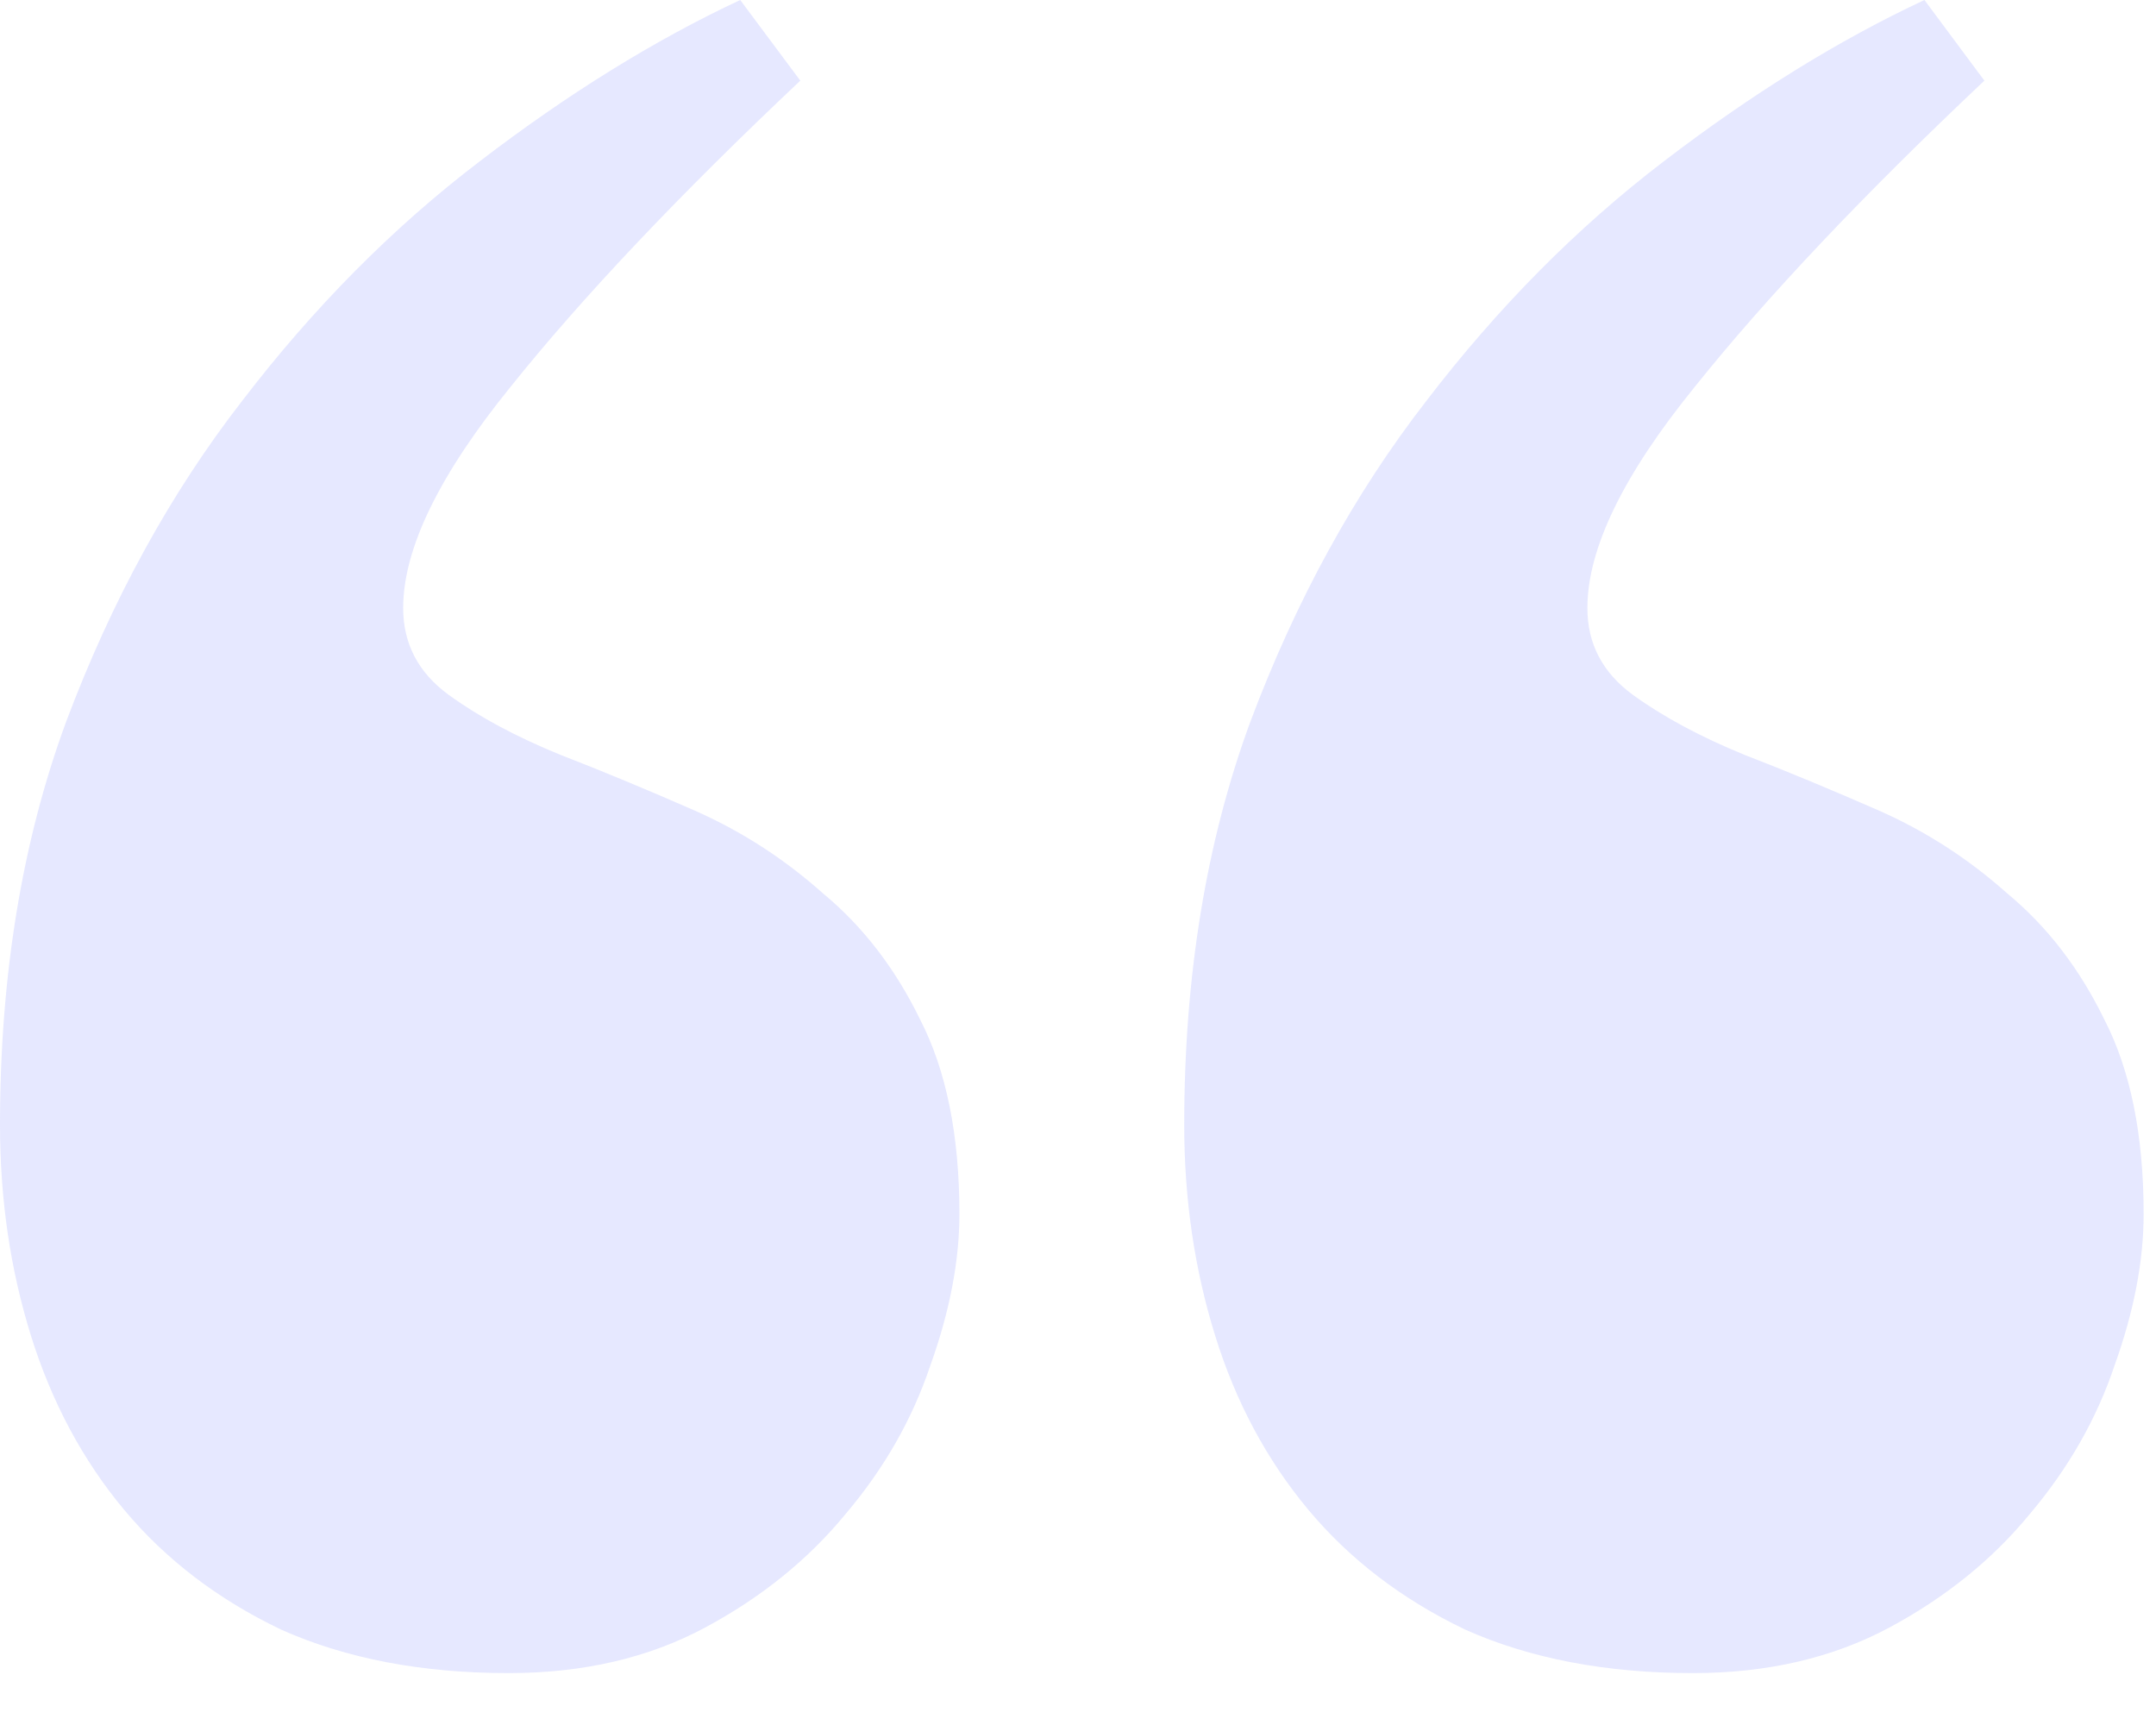
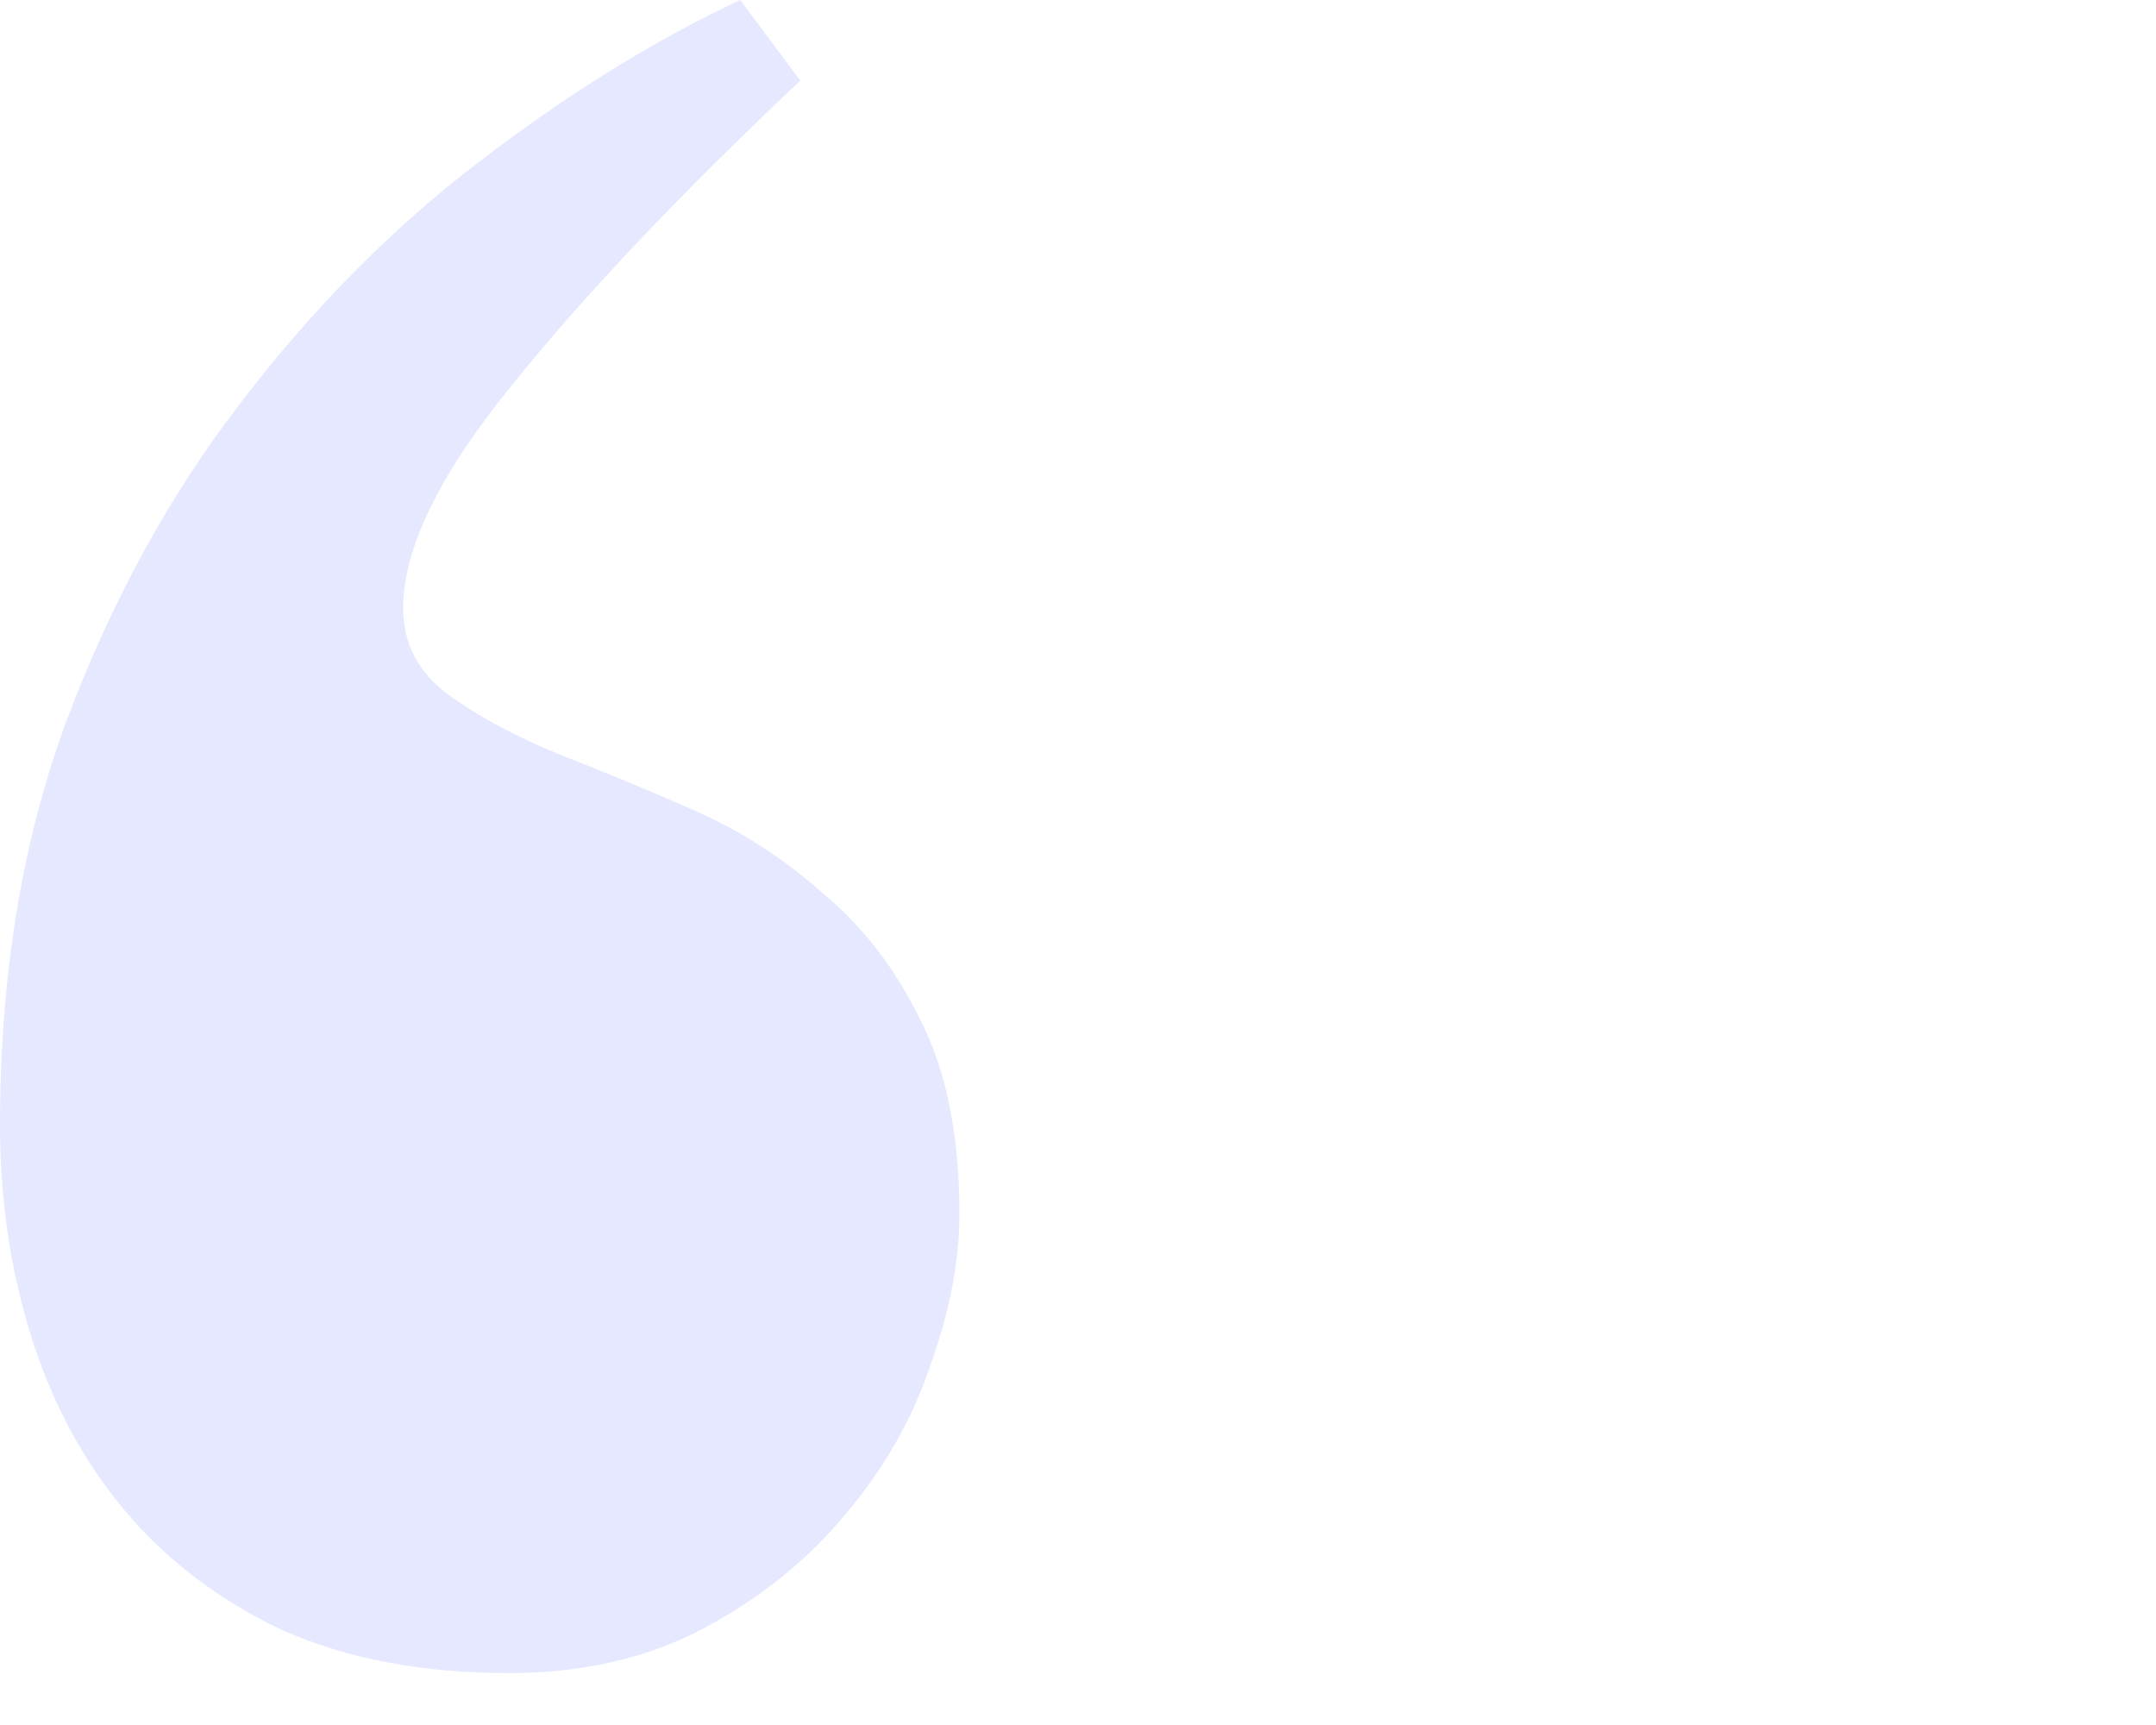
<svg xmlns="http://www.w3.org/2000/svg" width="15" height="12" viewBox="0 0 15 12" fill="none">
  <path d="M3.539 11.639C2.935 11.639 2.407 11.538 1.957 11.337C1.515 11.126 1.151 10.847 0.863 10.502C0.575 10.157 0.36 9.754 0.216 9.294C0.072 8.833 0 8.344 0 7.826C0 6.79 0.153 5.855 0.46 5.021C0.777 4.177 1.184 3.434 1.683 2.791C2.182 2.139 2.733 1.583 3.338 1.122C3.951 0.652 4.556 0.278 5.15 0L5.568 0.561C4.724 1.357 4.052 2.067 3.553 2.69C3.055 3.304 2.805 3.817 2.805 4.23C2.805 4.479 2.911 4.68 3.122 4.834C3.333 4.987 3.592 5.126 3.899 5.251C4.196 5.366 4.508 5.496 4.834 5.639C5.16 5.783 5.457 5.975 5.726 6.215C6.004 6.445 6.229 6.738 6.402 7.093C6.584 7.447 6.675 7.898 6.675 8.445C6.675 8.771 6.608 9.121 6.474 9.495C6.349 9.869 6.153 10.214 5.884 10.531C5.625 10.847 5.299 11.111 4.906 11.322C4.513 11.533 4.057 11.639 3.539 11.639Z" fill="#D5D9FF" fill-opacity="0.6" />
-   <path d="M11.778 11.639C11.174 11.639 10.646 11.538 10.195 11.337C9.754 11.126 9.39 10.847 9.102 10.502C8.814 10.157 8.598 9.754 8.455 9.294C8.311 8.833 8.239 8.344 8.239 7.826C8.239 6.79 8.392 5.855 8.699 5.021C9.016 4.177 9.423 3.434 9.922 2.791C10.421 2.139 10.972 1.583 11.576 1.122C12.19 0.652 12.794 0.278 13.389 0L13.806 0.561C12.962 1.357 12.291 2.067 11.792 2.69C11.293 3.304 11.044 3.817 11.044 4.23C11.044 4.479 11.15 4.68 11.361 4.834C11.572 4.987 11.831 5.126 12.137 5.251C12.435 5.366 12.746 5.496 13.073 5.639C13.399 5.783 13.696 5.975 13.965 6.215C14.243 6.445 14.468 6.738 14.641 7.093C14.823 7.447 14.914 7.898 14.914 8.445C14.914 8.771 14.847 9.121 14.713 9.495C14.588 9.869 14.391 10.214 14.123 10.531C13.864 10.847 13.538 11.111 13.145 11.322C12.751 11.533 12.296 11.639 11.778 11.639Z" fill="#D5D9FF" fill-opacity="0.6" />
</svg>